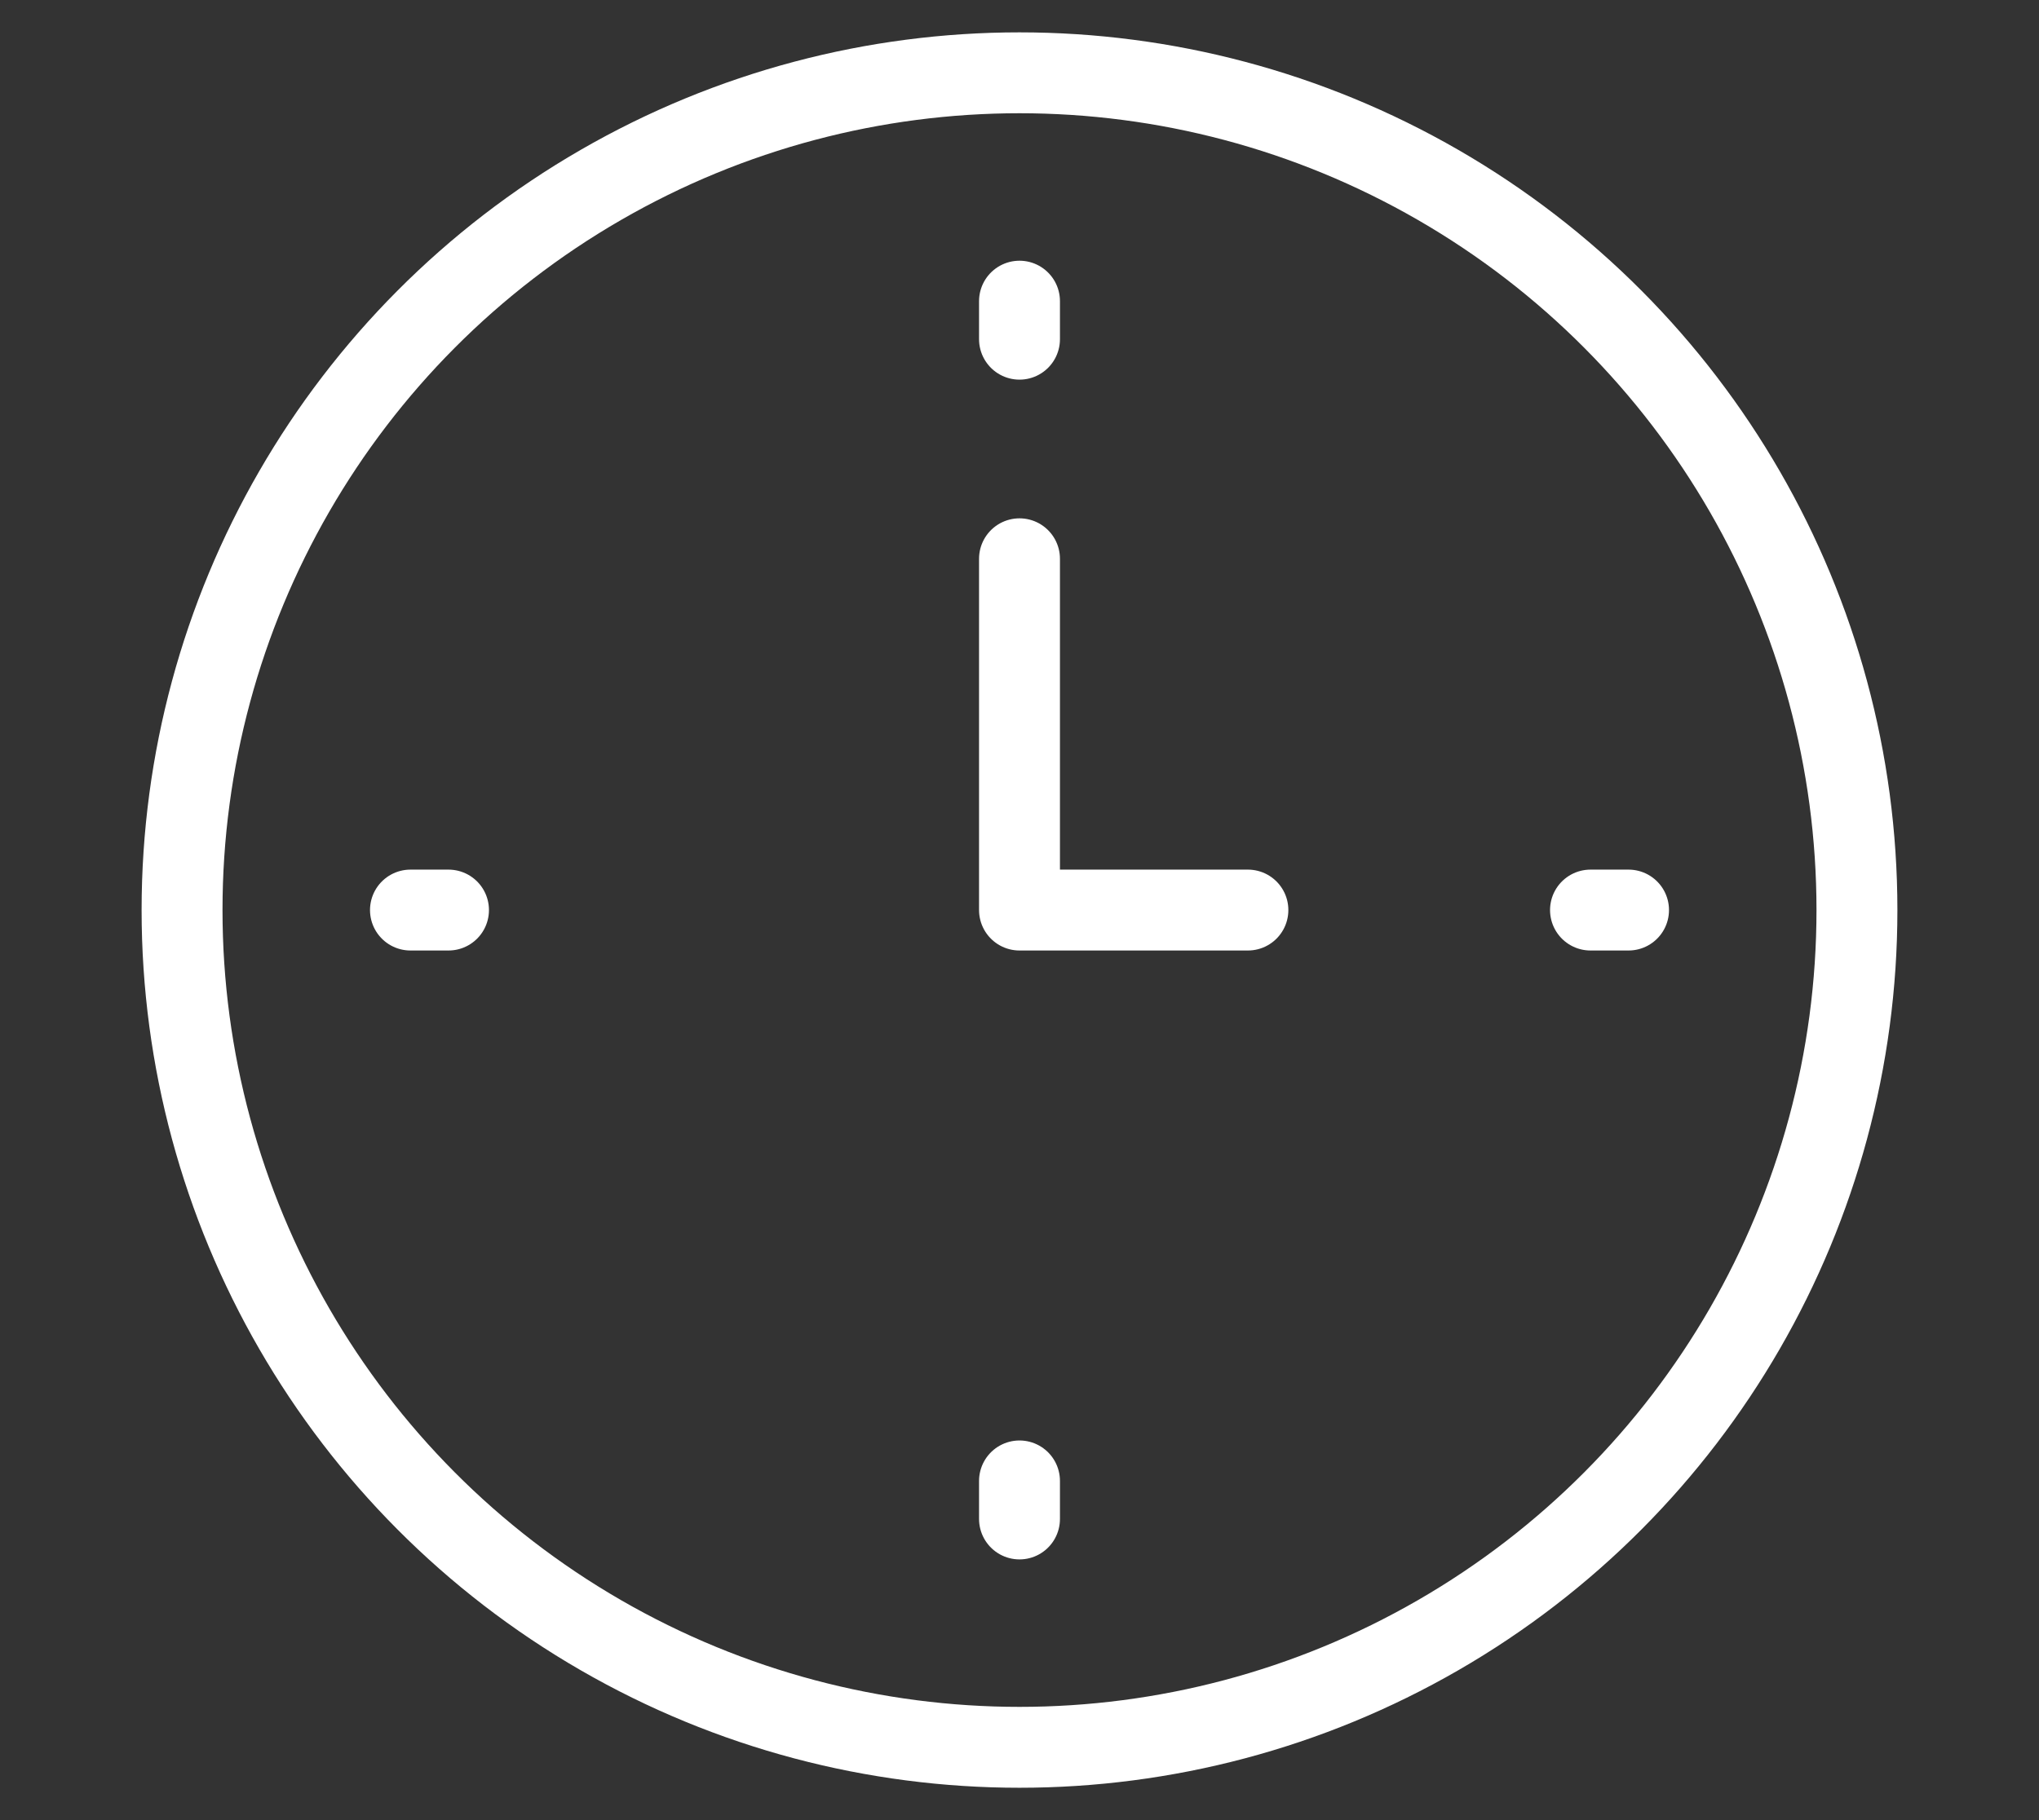
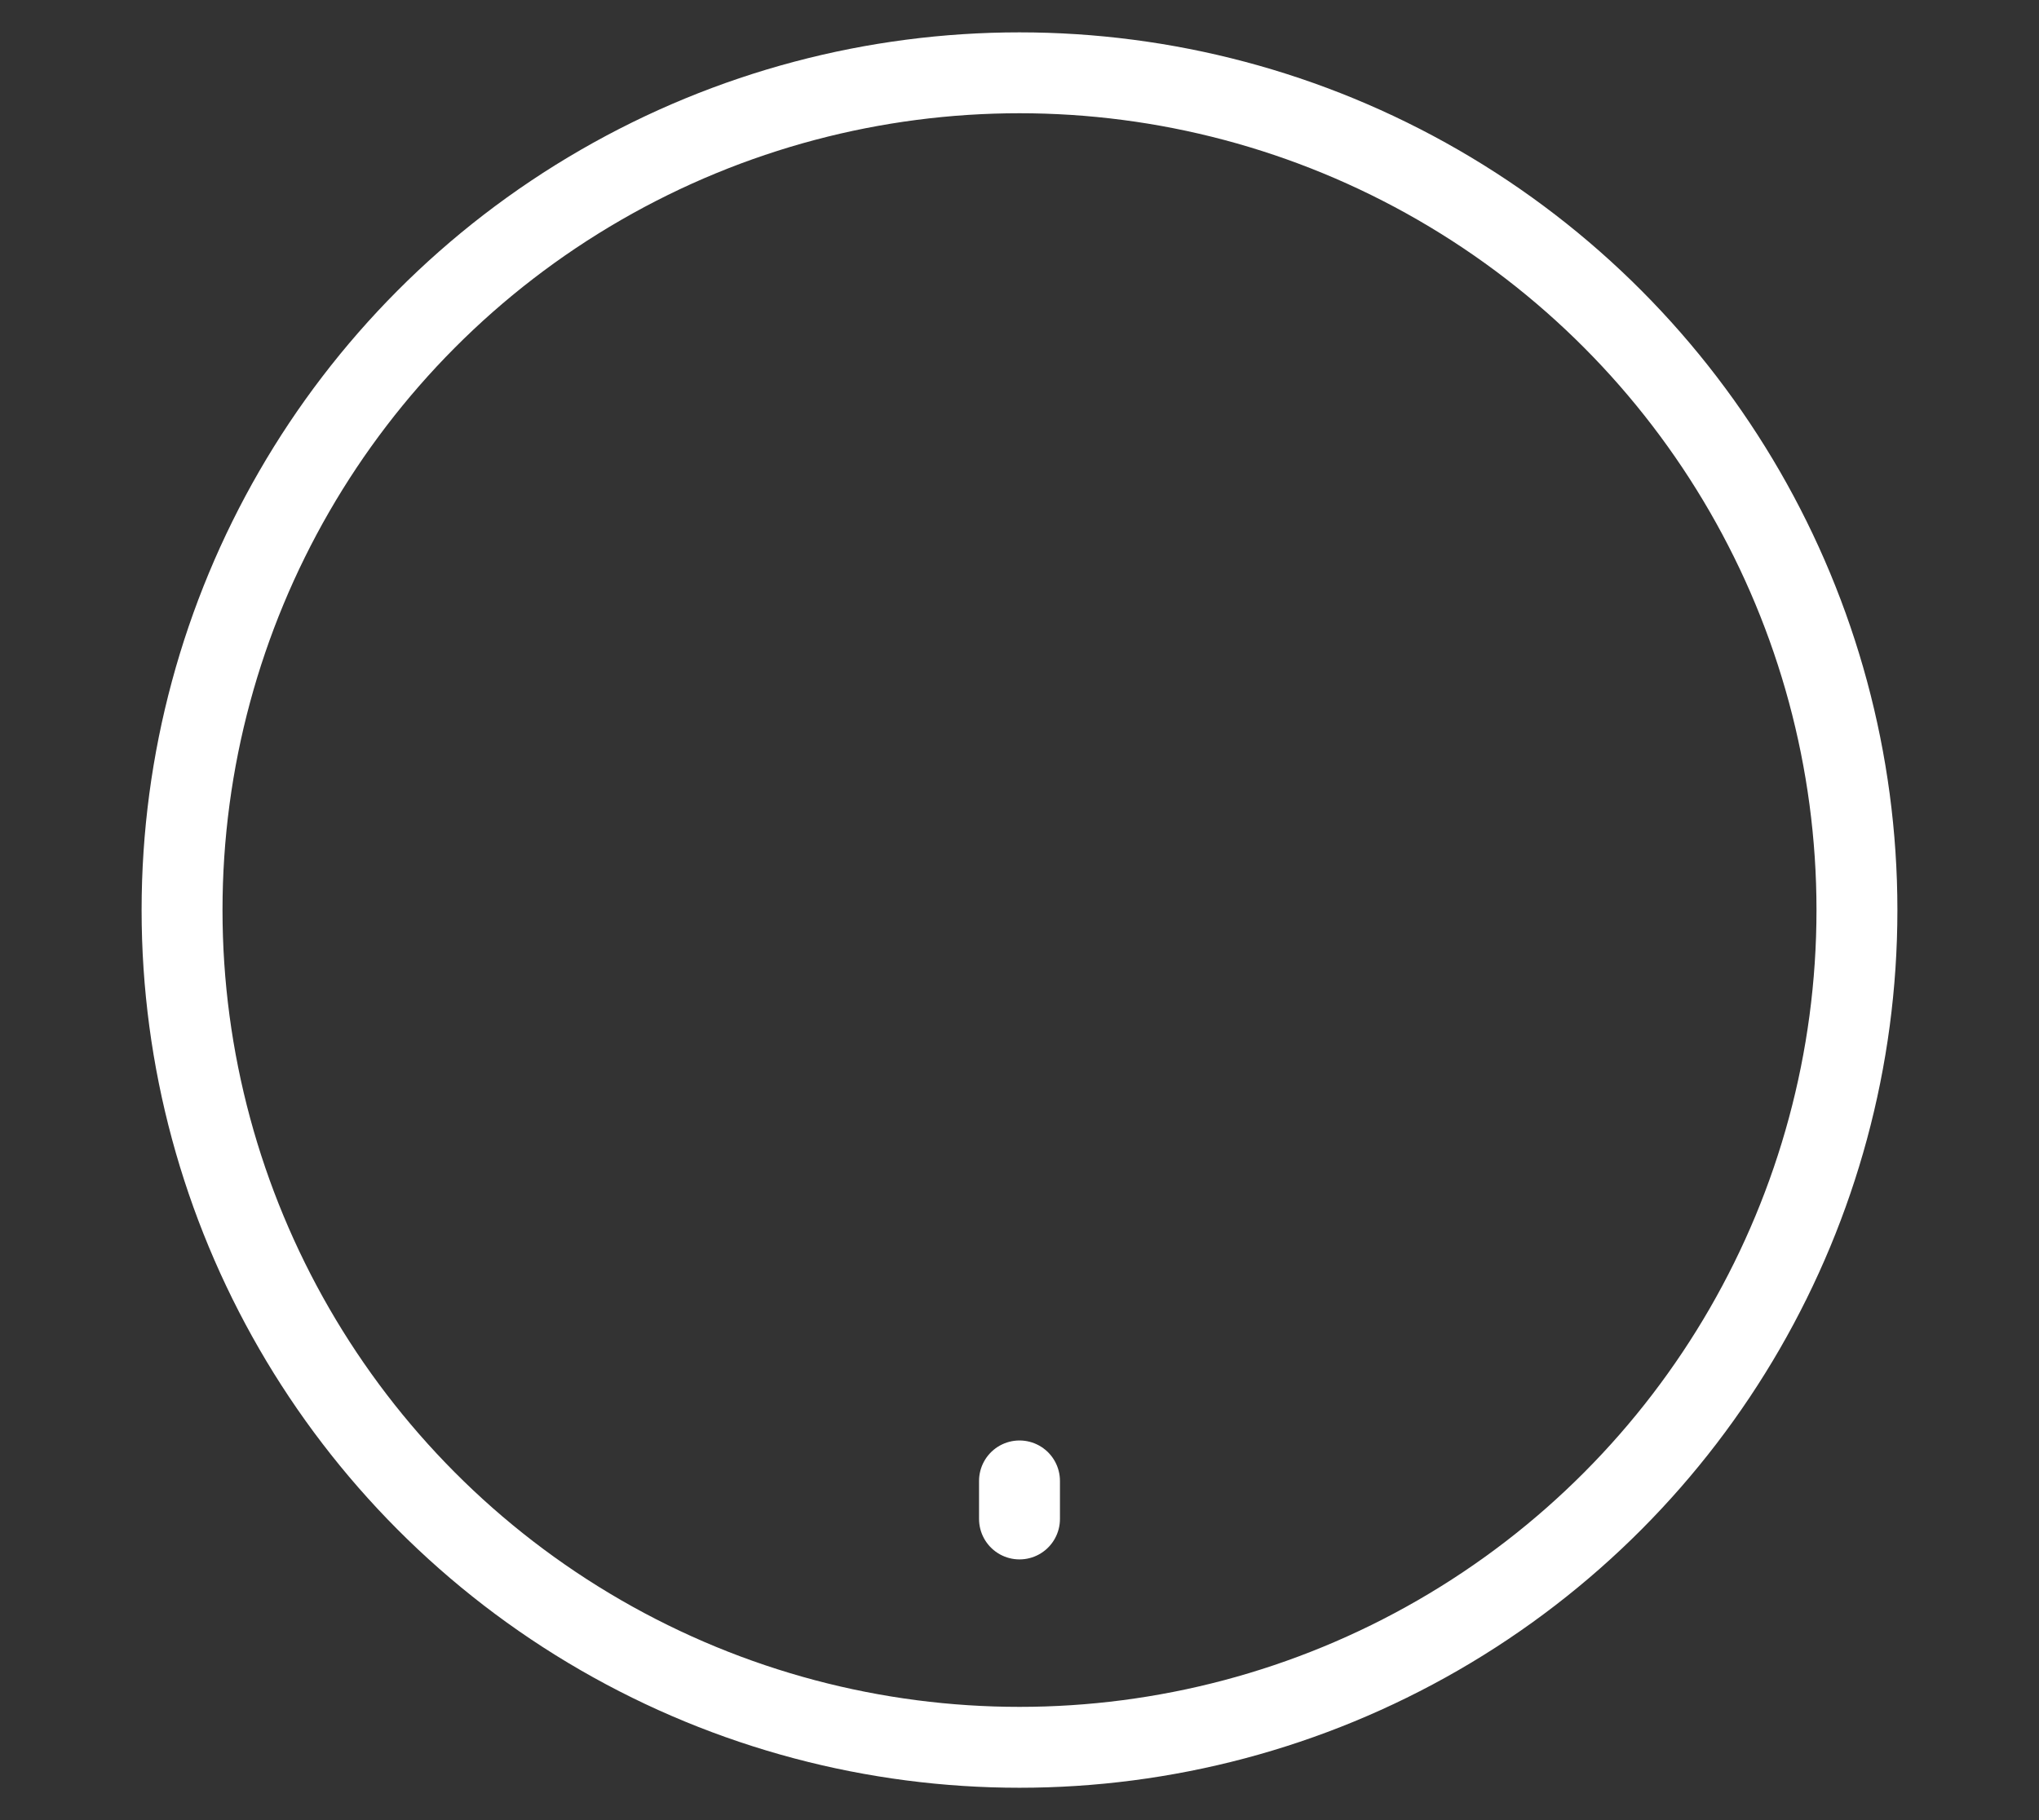
<svg xmlns="http://www.w3.org/2000/svg" id="_レイヤー_1" data-name="レイヤー_1" width="56" height="50" version="1.1" viewBox="0 0 56 50">
  <rect x="0" y="0" width="56" height="50" fill="#333333" stroke="none" />
  <defs>
    <style>
      .st0 {
        fill: none;
        stroke: #fff;
        stroke-linecap: round;
        stroke-linejoin: round;
        stroke-width: 2.222px;
      }
    </style>
  </defs>
  <circle class="st0" cx="28" cy="25" r="23" />
-   <polyline class="st0" points="28 15.35 28 25 34.273 25" />
-   <line class="st0" x1="28" y1="8.273" x2="28" y2="9.318" />
  <line class="st0" x1="28" y1="40.682" x2="28" y2="41.727" />
-   <line class="st0" x1="44.727" y1="25" x2="43.682" y2="25" />
-   <line class="st0" x1="12.318" y1="25" x2="11.273" y2="25" />
</svg>